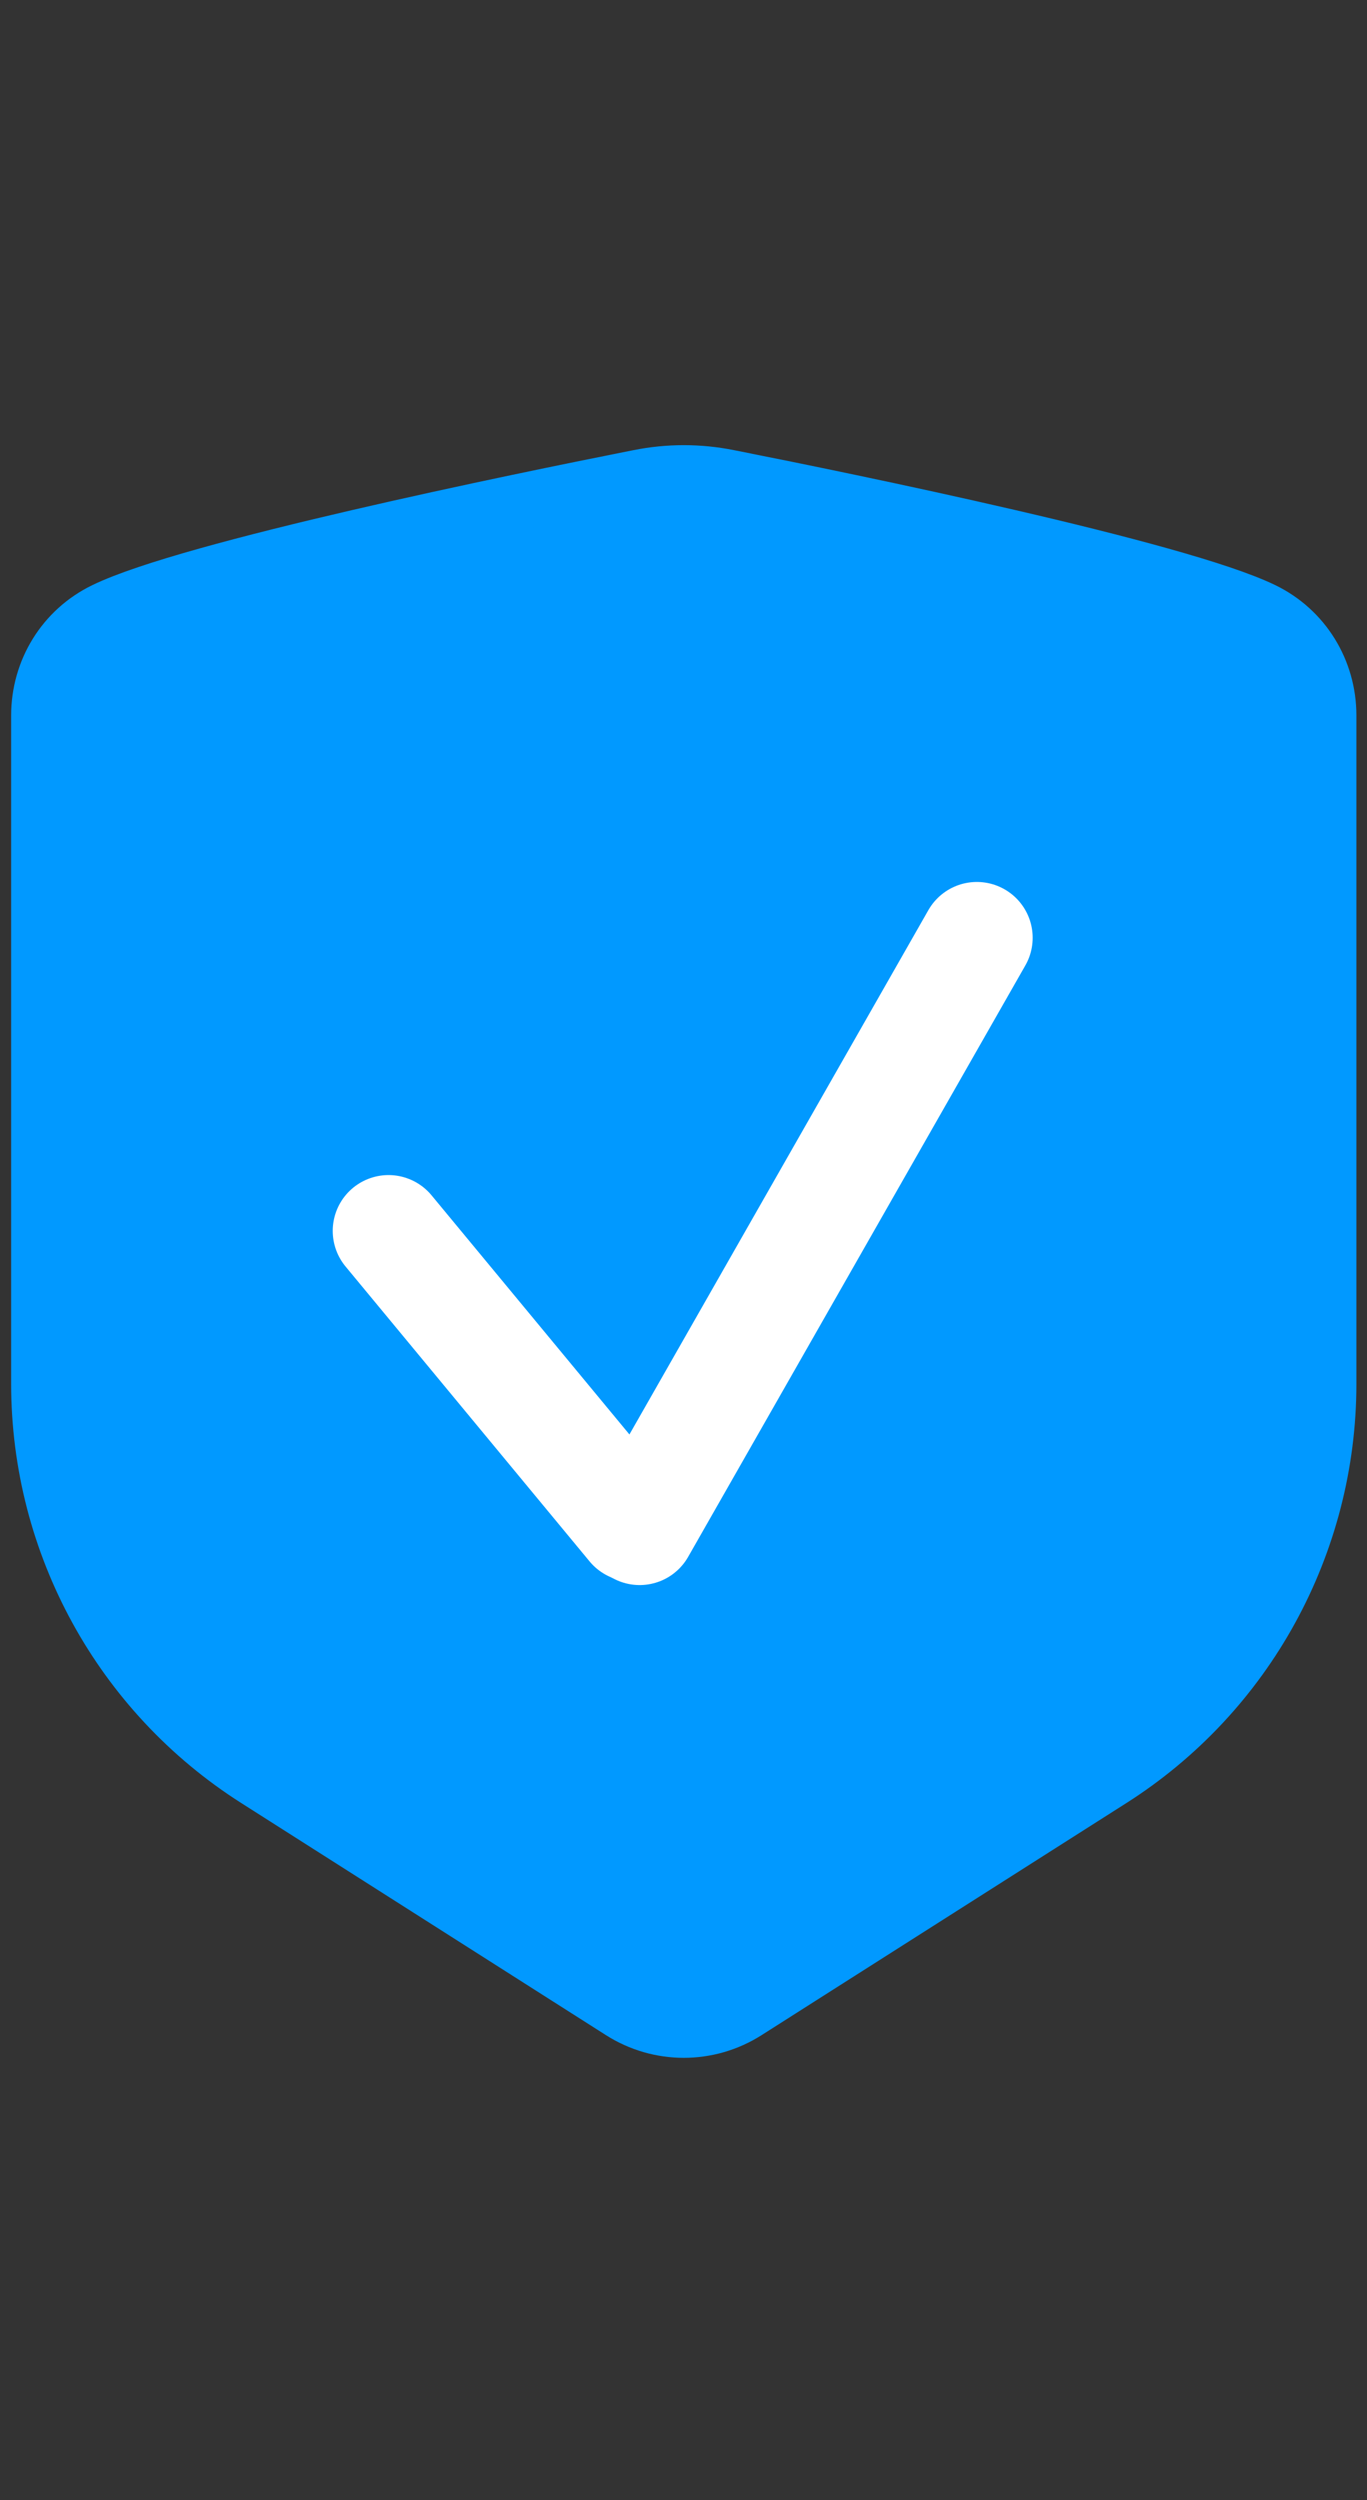
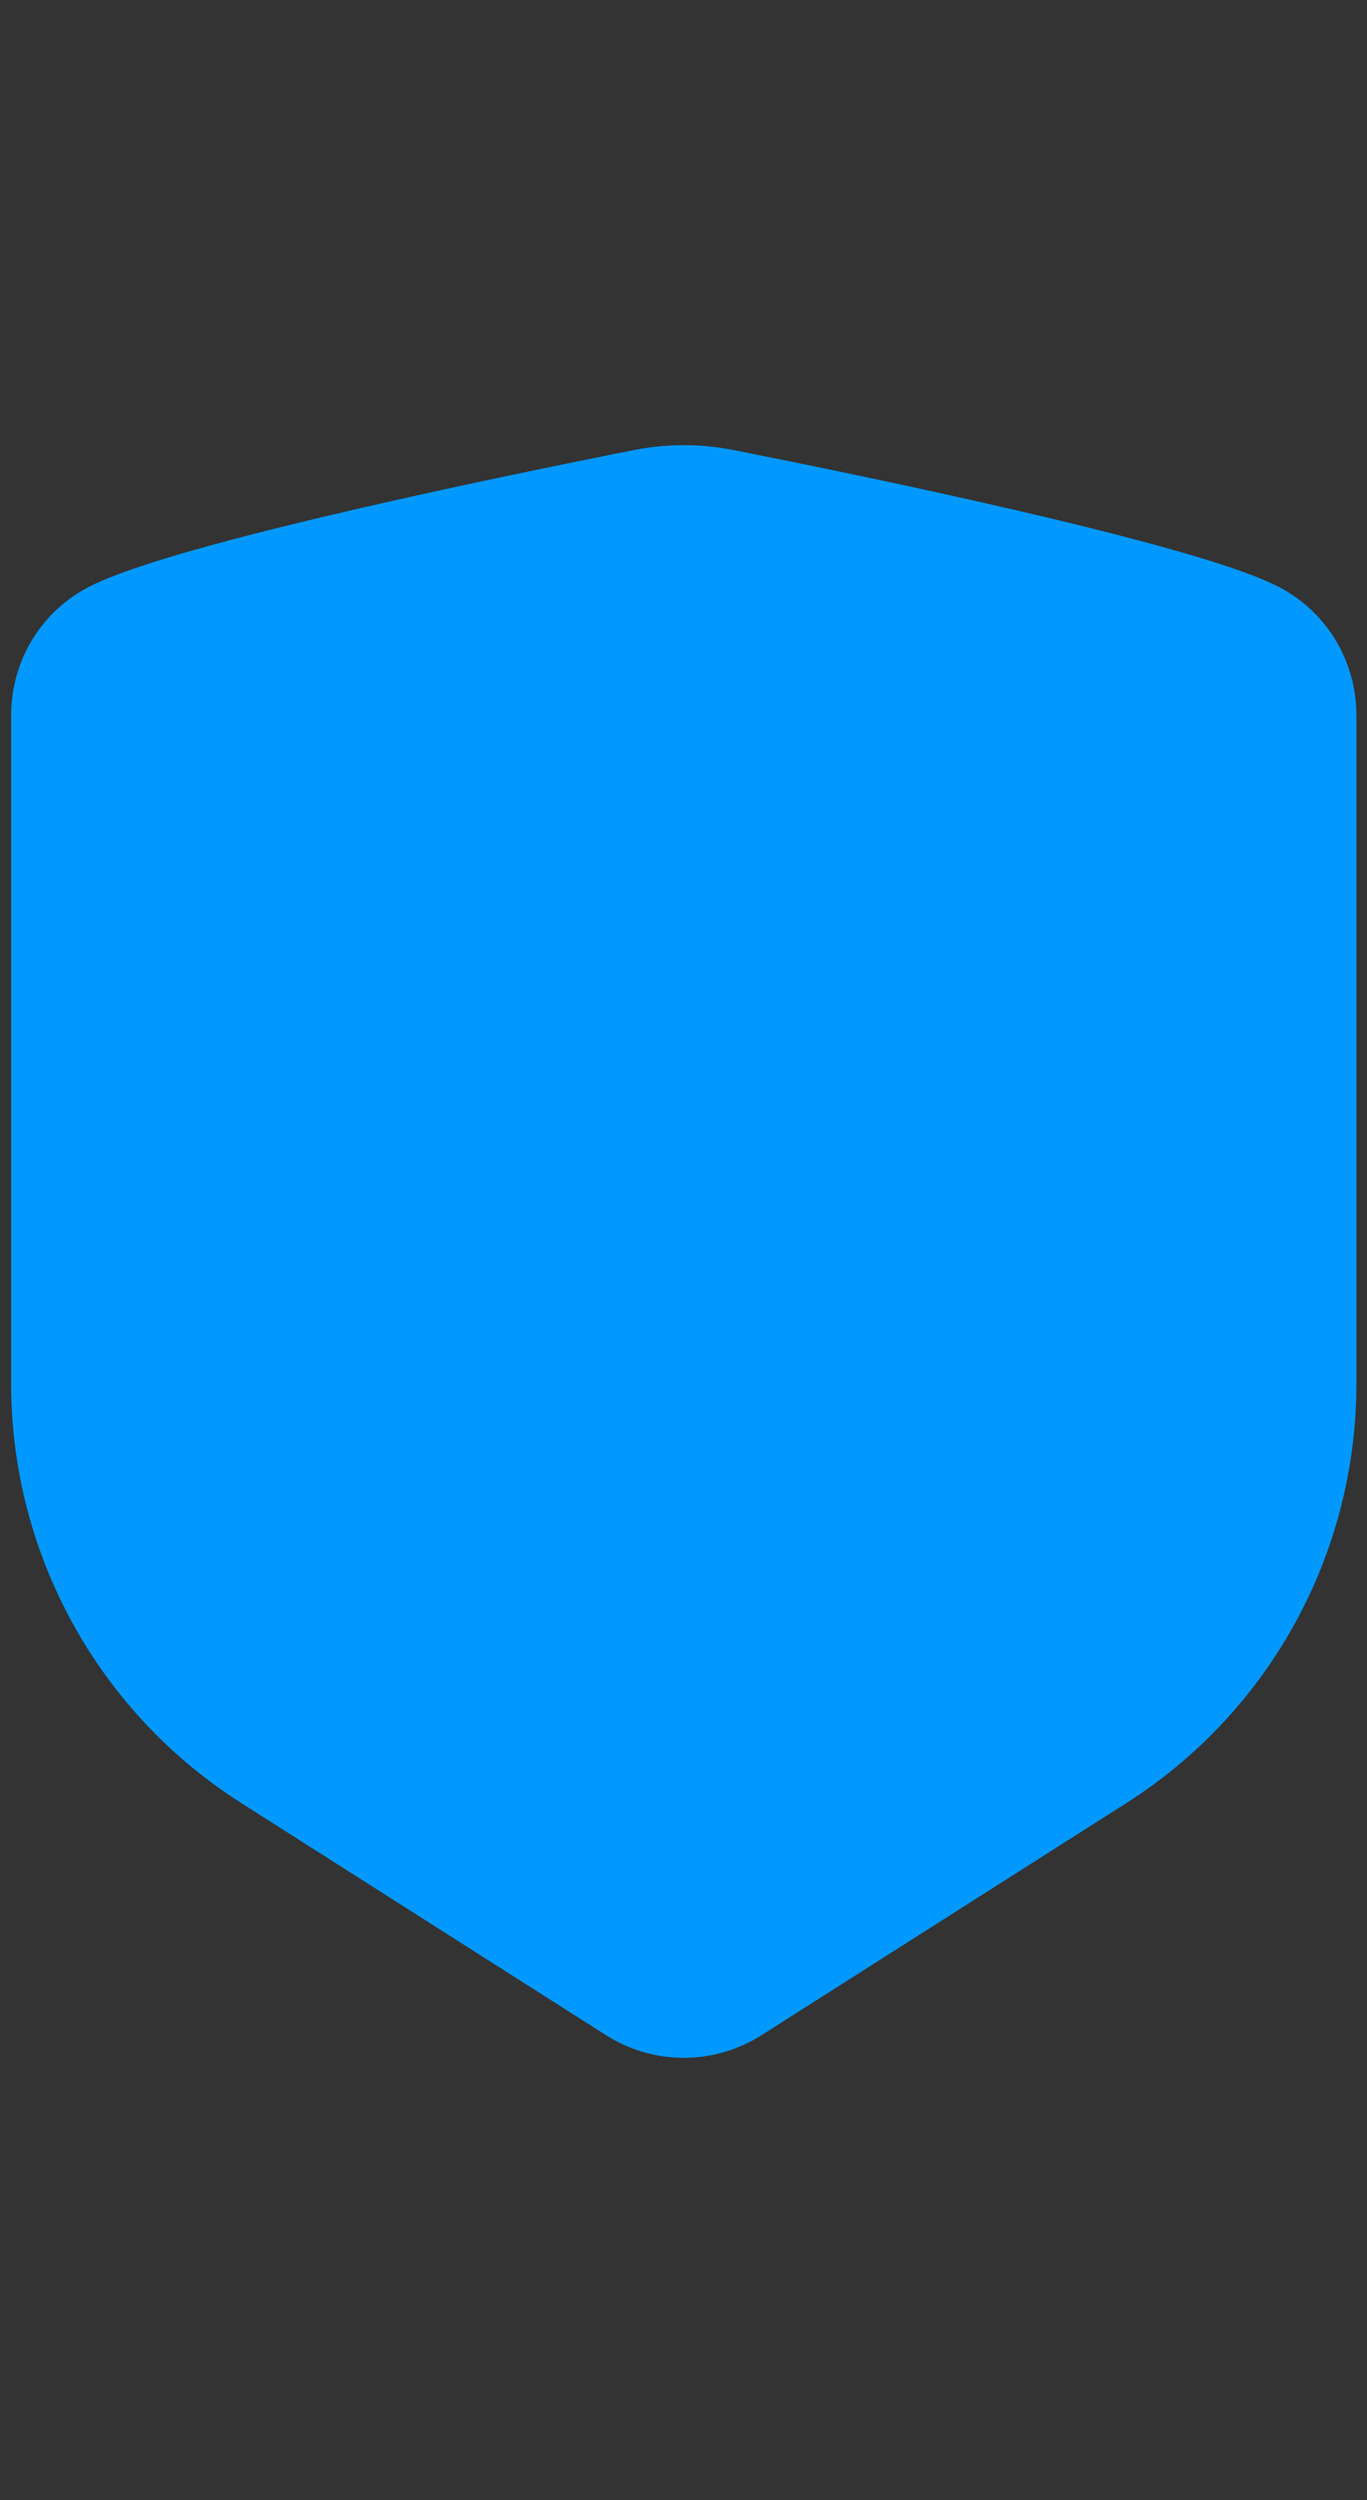
<svg xmlns="http://www.w3.org/2000/svg" width="35px" height="64px" viewBox="0 0 35 64" version="1.1">
  <rect x="0" y="0" width="35" height="64" fill="#333333" stroke="none" />
  <g id="opera-com-privacy-secure-O64-(dev)" stroke="none" stroke-width="1" fill="none" fill-rule="evenodd">
    <g id="opera-com-O64--final-a-(hovers-view)" transform="translate(-192, -4353)">
      <g id="opera-com-icon--ad-blocker-on" transform="translate(193, 4365)">
        <path d="M17.656,0.224 C16.885,0.071 16.129,0.071 15.357,0.224 C12.266,0.836 3.865,2.556 1.674,3.622 C0.639,4.123 -0,5.164 -0,6.314 L-0,23.421 C-0,27.527 2.095,31.348 5.561,33.551 L14.895,39.49 C15.88,40.118 17.134,40.118 18.119,39.49 L27.456,33.551 C30.919,31.348 33.014,27.527 33.014,23.421 L33.014,6.314 C33.014,5.164 32.375,4.123 31.342,3.622 C29.148,2.556 20.748,0.836 17.656,0.224 Z" id="Stroke-1" stroke="#0199FF" stroke-width="1.429" fill="#0199FF" fill-rule="nonzero" />
-         <path d="M8.948,19.508 L15.196,27.057" id="Stroke-3" stroke="#FFFFFF" stroke-width="2.858" stroke-linecap="round" />
-         <path d="M24.011,12.005 L15.377,27.145" id="Stroke-5" stroke="#FFFFFF" stroke-width="2.858" stroke-linecap="round" />
      </g>
    </g>
  </g>
</svg>